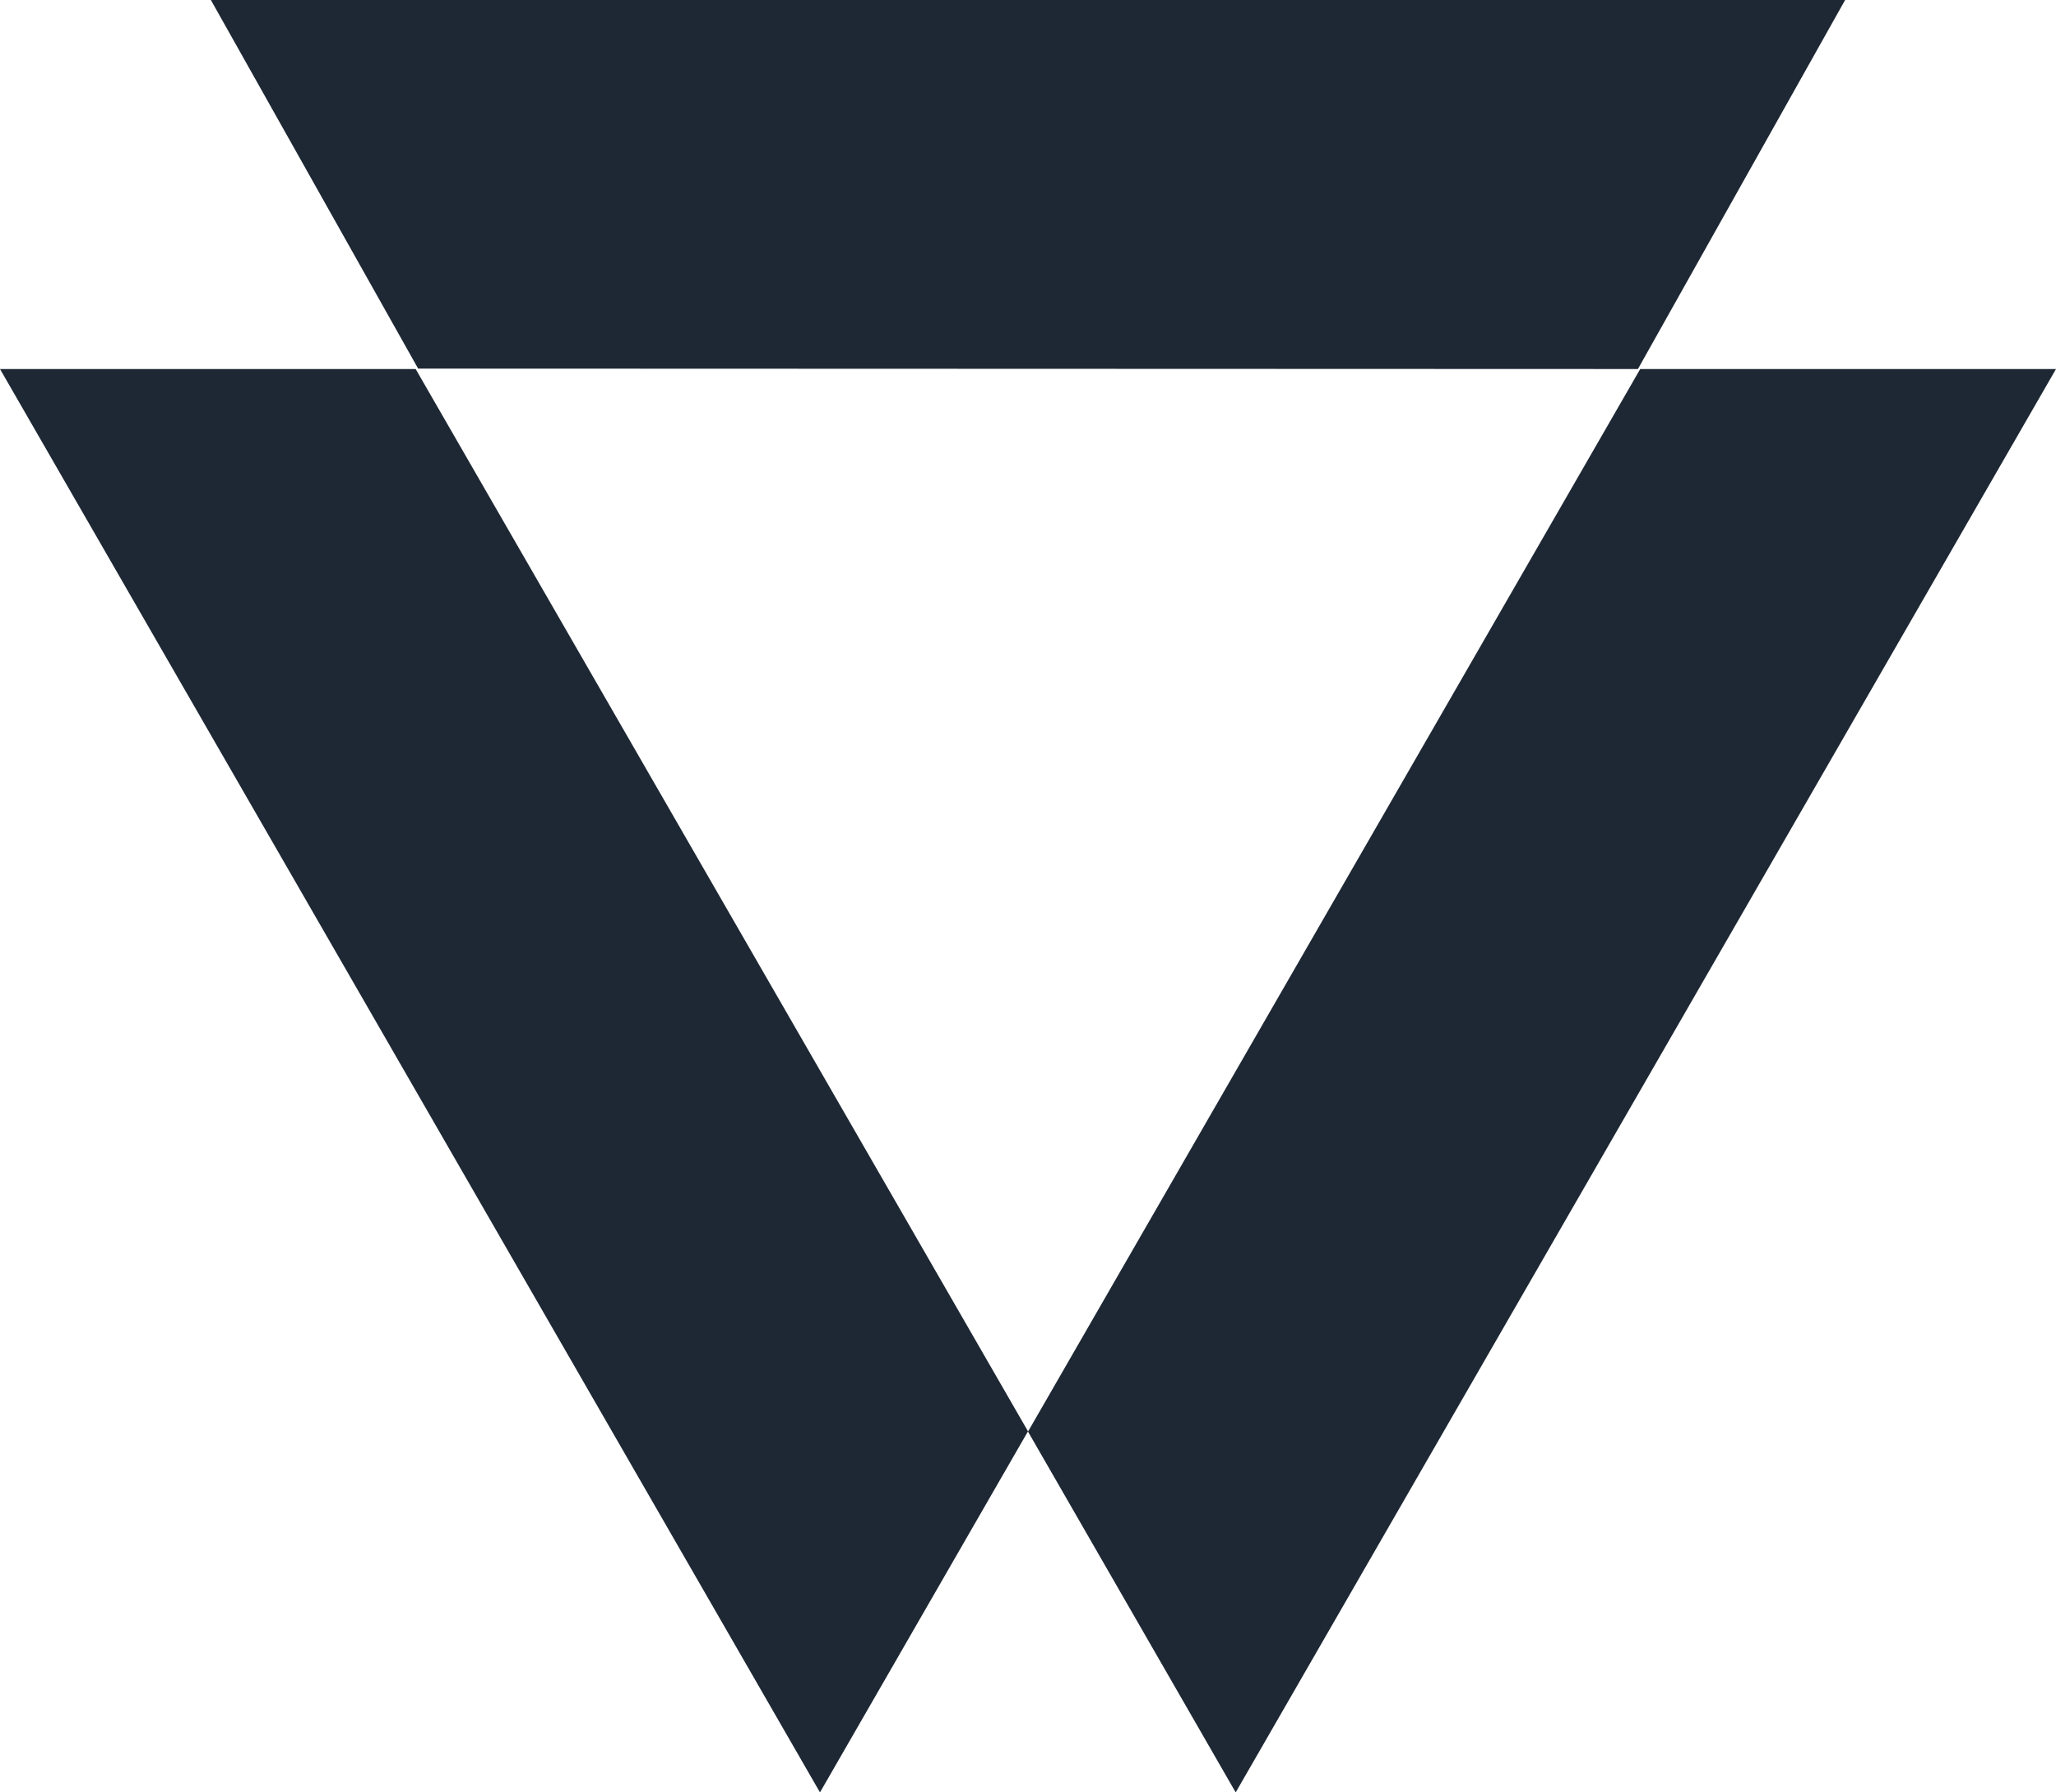
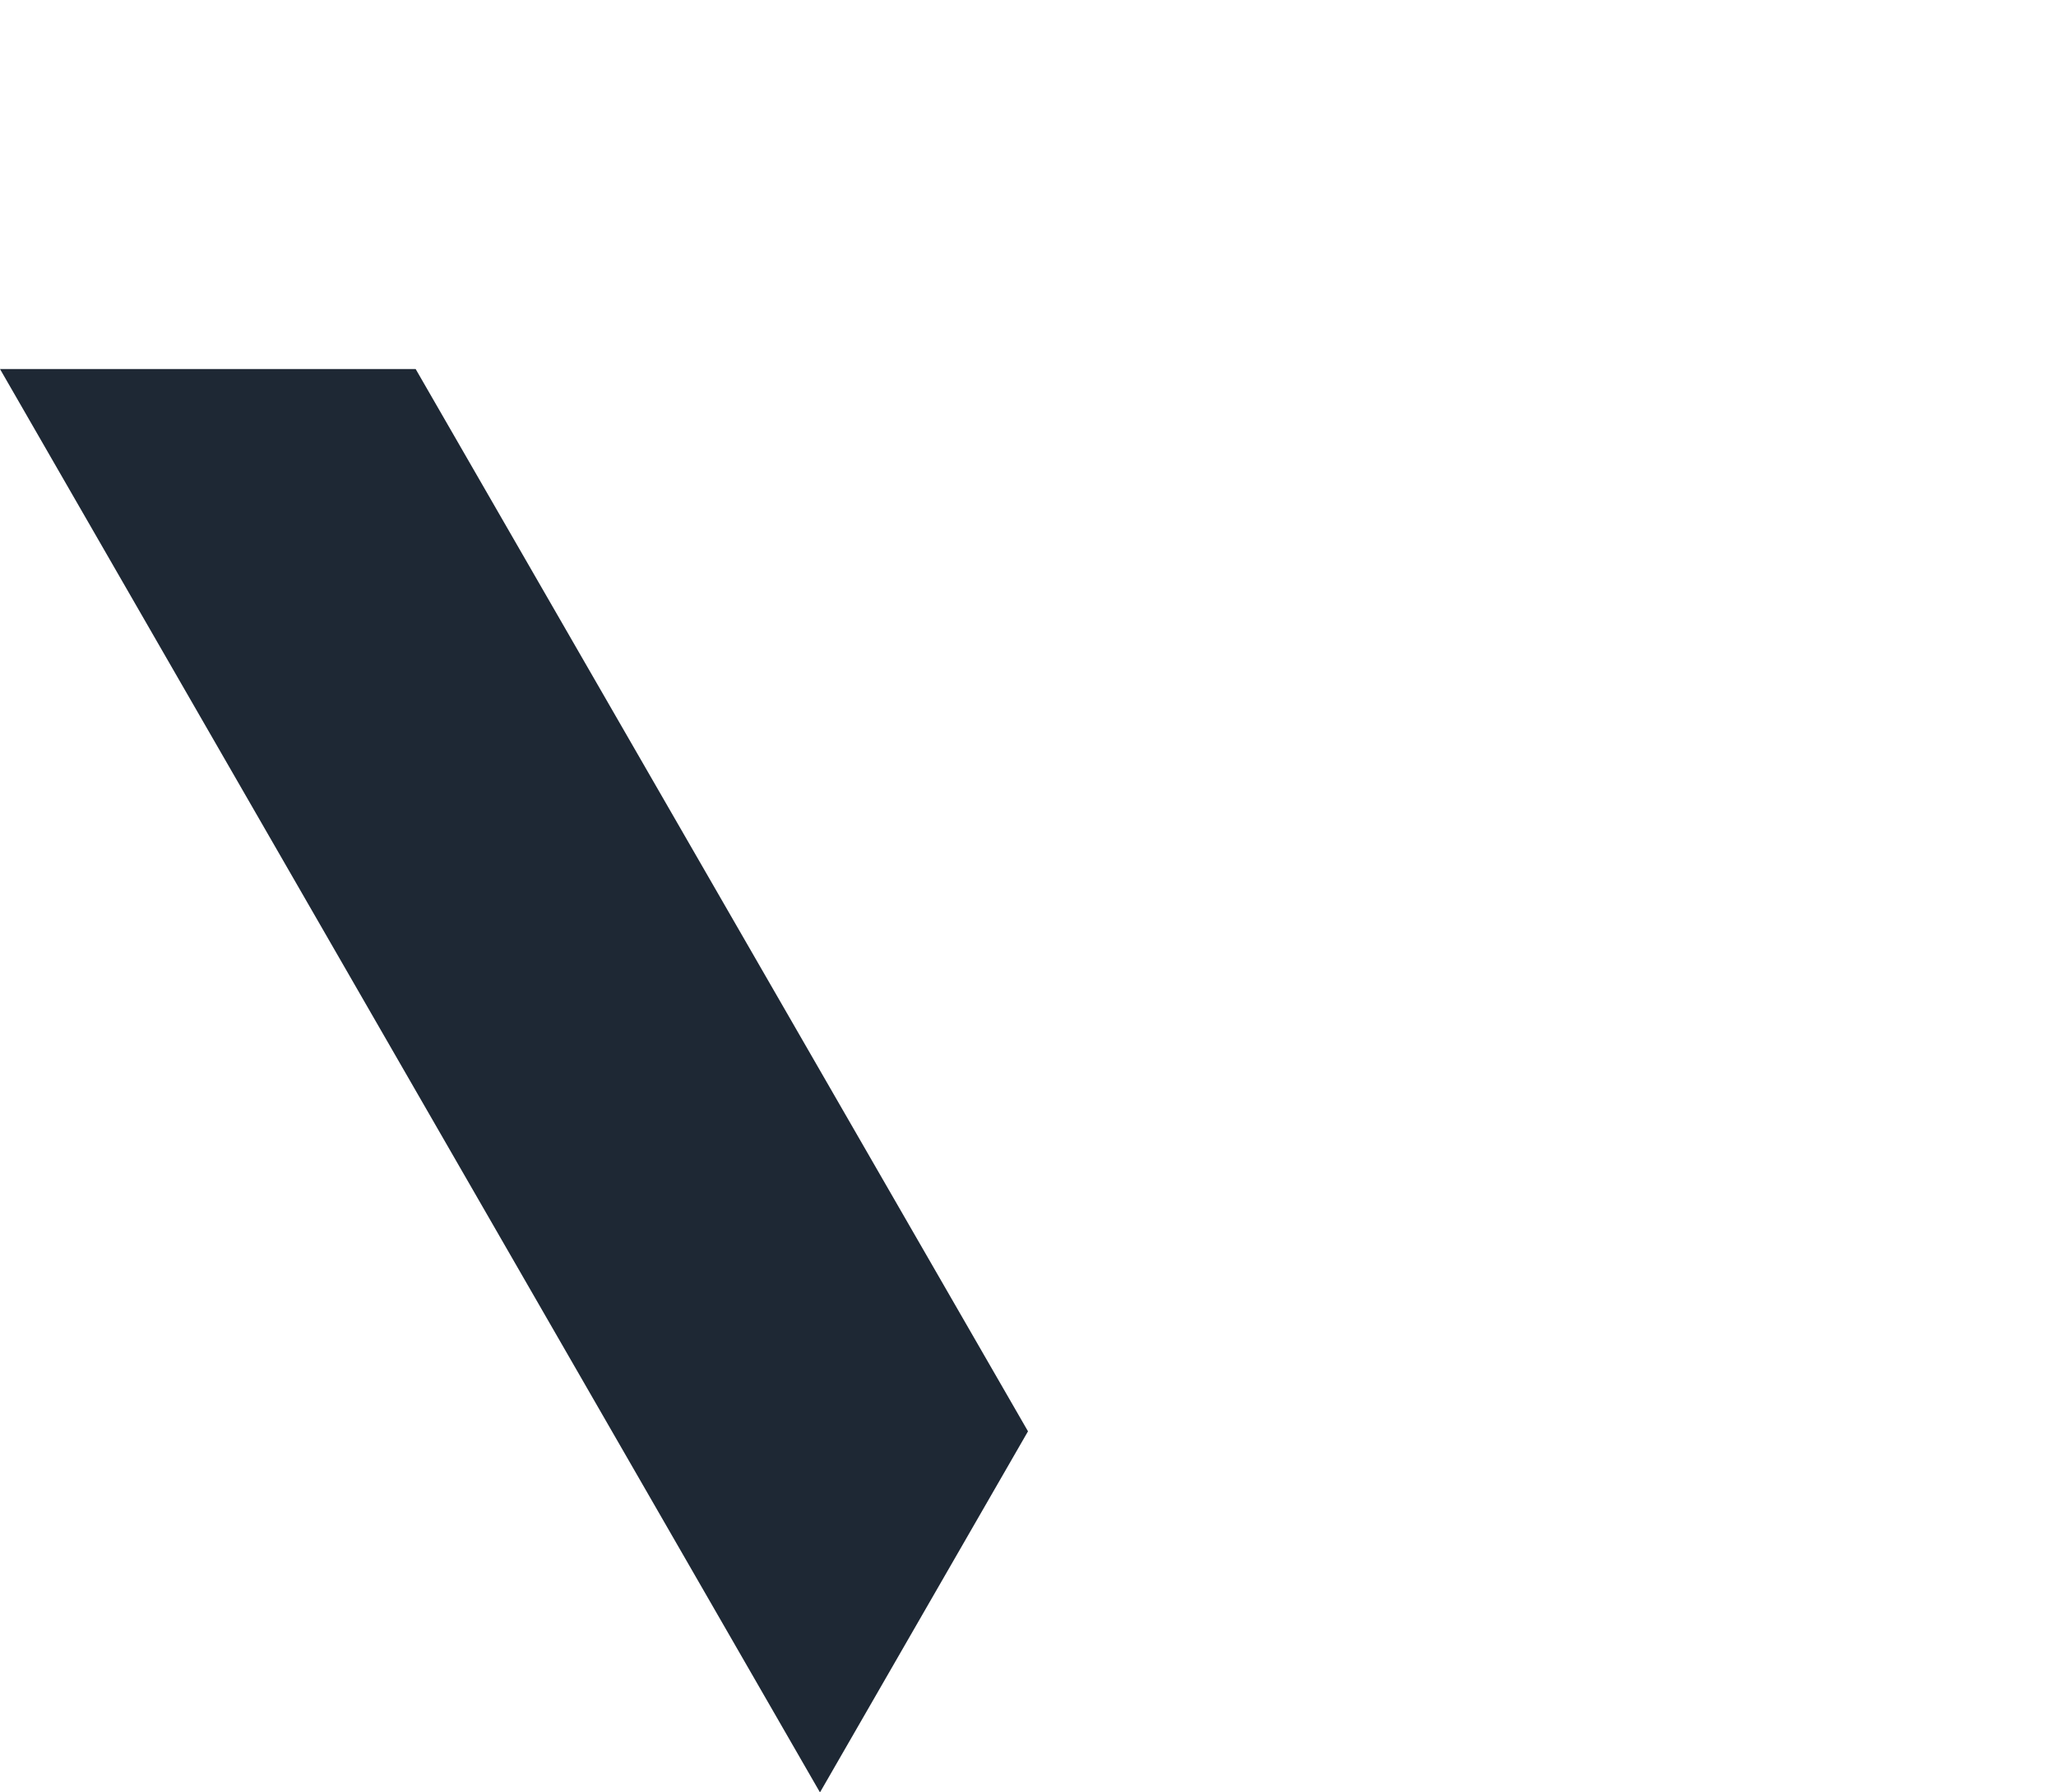
<svg xmlns="http://www.w3.org/2000/svg" width="78px" height="68px" viewBox="0 0 78 68" version="1.1">
  <title>complete-customer-information</title>
  <g id="Website" stroke="none" stroke-width="1" fill="none" fill-rule="evenodd">
    <g id="WealthAccess---Homepage" transform="translate(-216, -1518)" fill="#738C9B">
      <g id="complete-customer-information" transform="translate(216, 1518)">
        <polygon id="Fill-1" fill="#1E2834" points="0 14 31.108 68 39 54.301 15.769 14" />
-         <polygon id="Fill-2" fill="#1E2834" points="62.226 14 39 54.312 46.879 68 78 14" />
-         <polygon id="Fill-3" fill="#1E2834" points="8 0 15.863 13.984 62.139 14 70 0" />
      </g>
    </g>
  </g>
</svg>